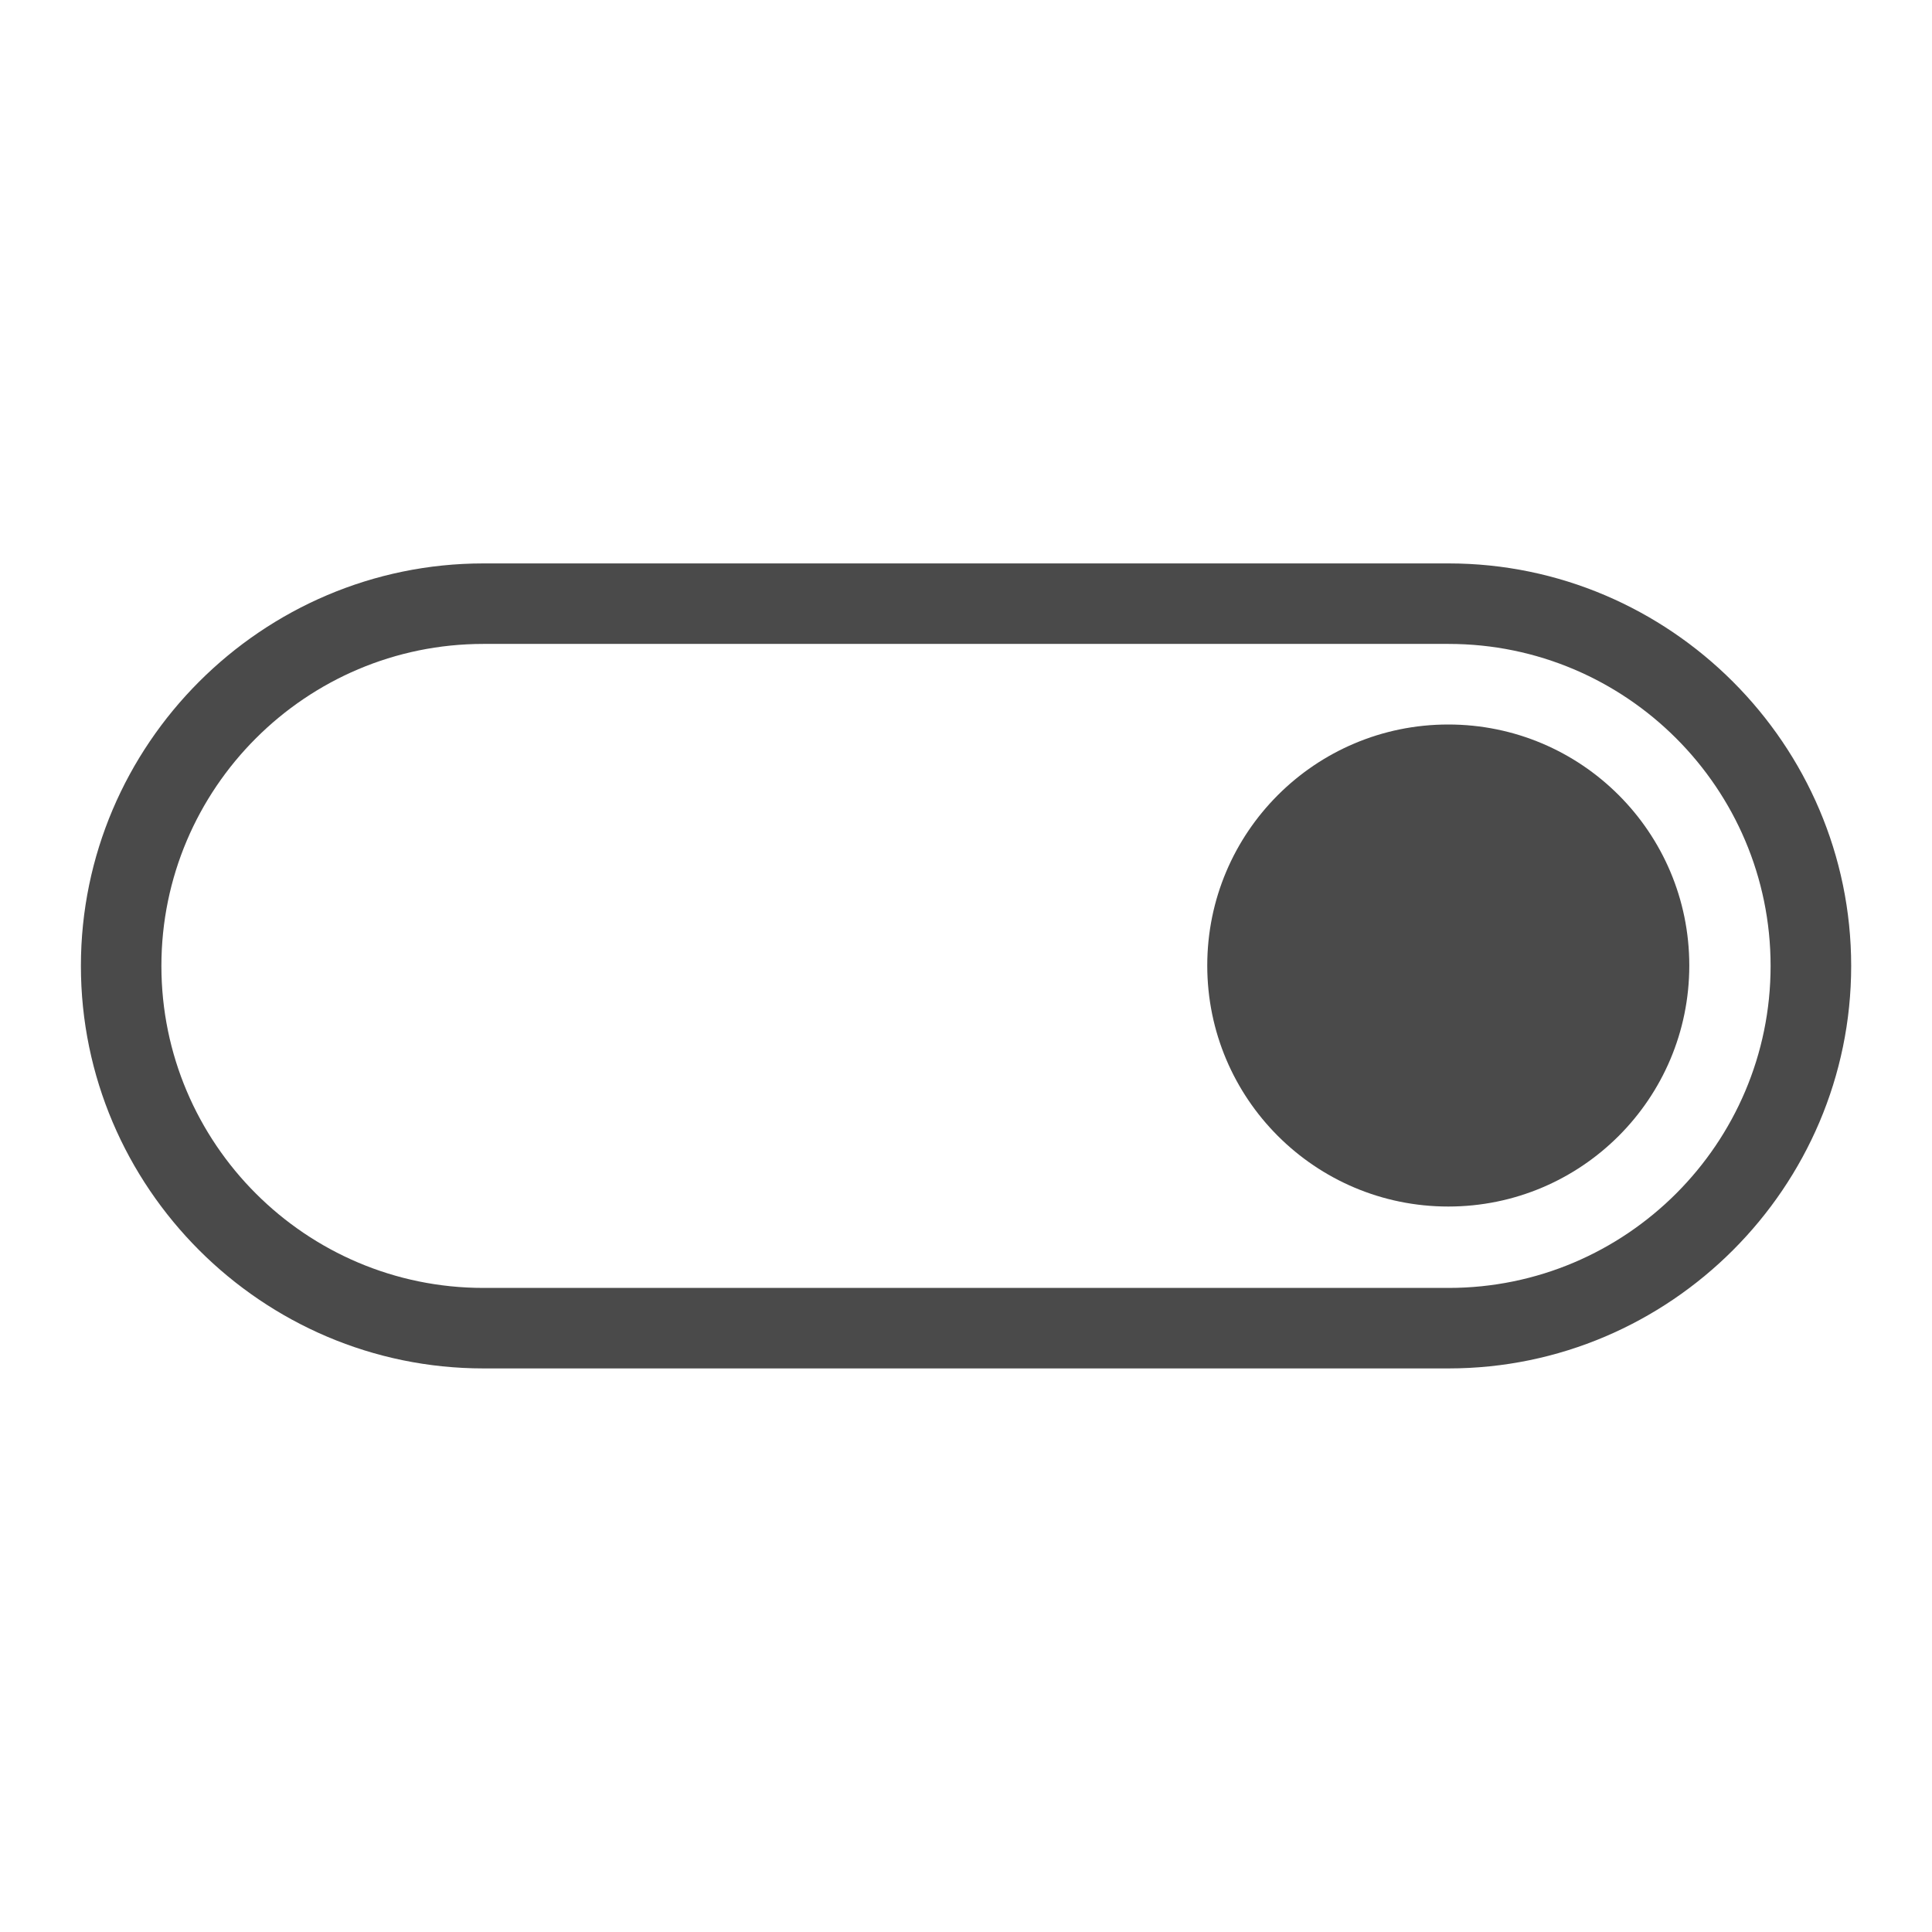
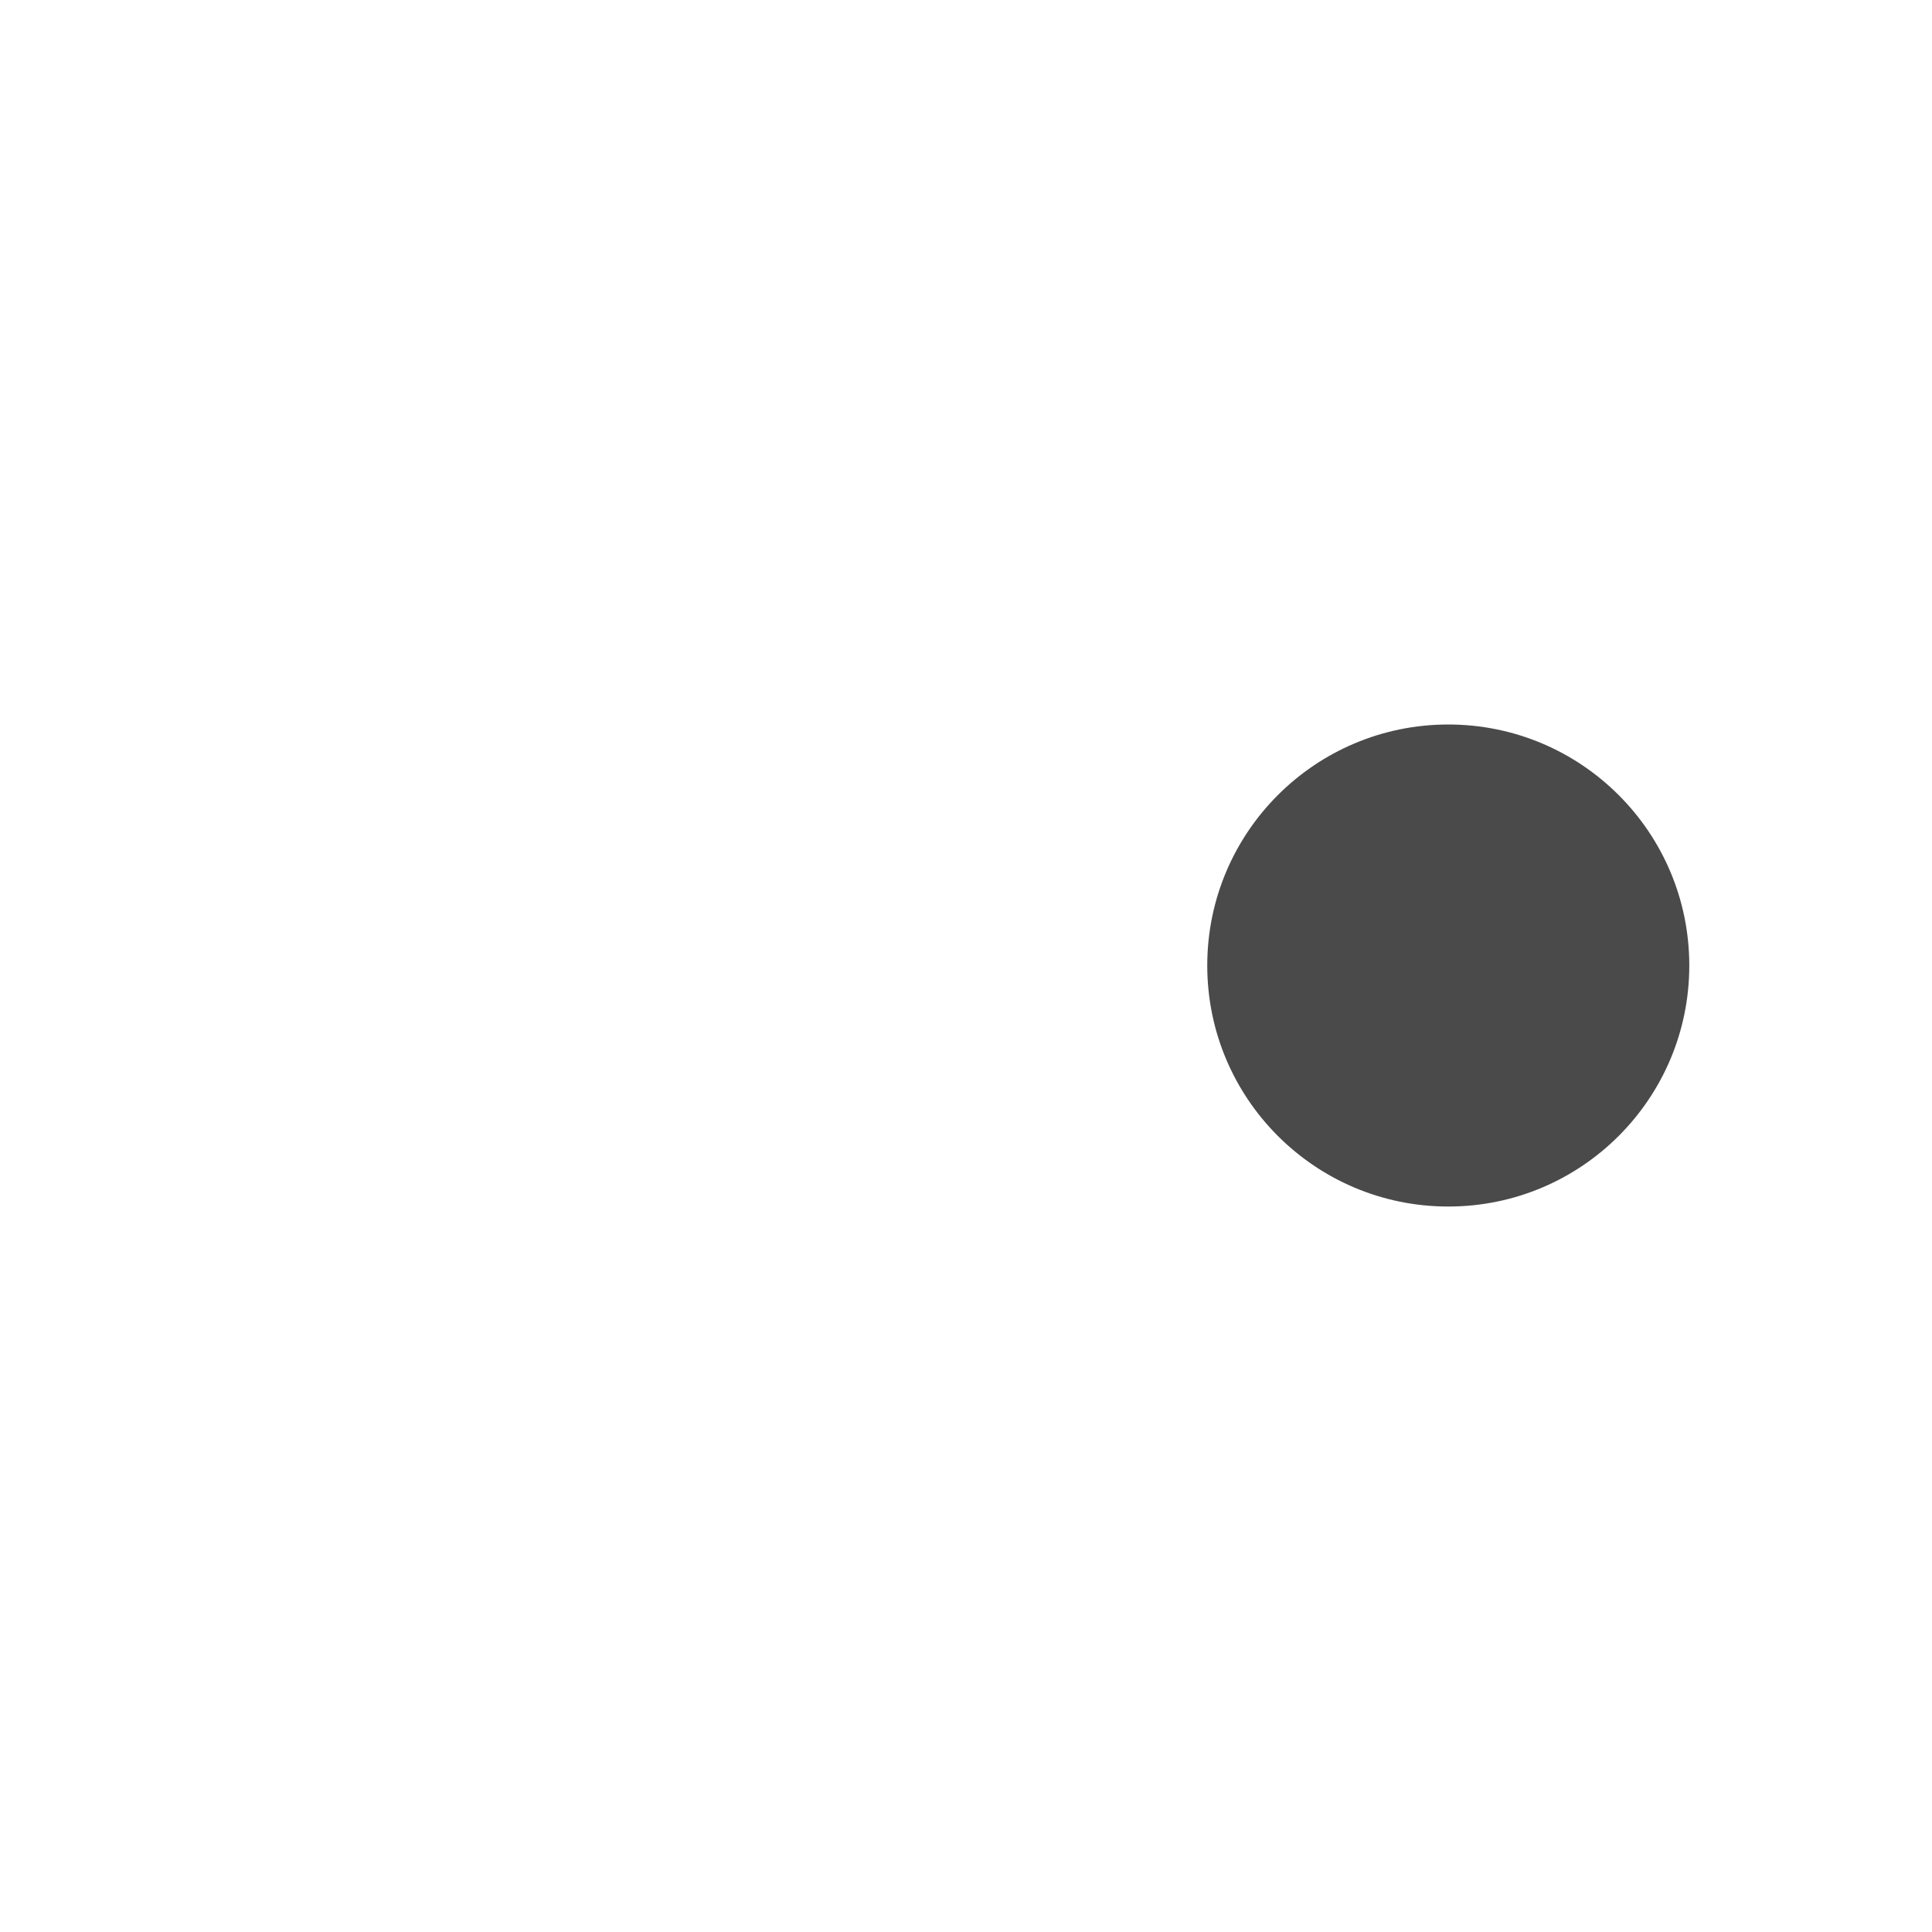
<svg xmlns="http://www.w3.org/2000/svg" xmlns:xlink="http://www.w3.org/1999/xlink" version="1.1" x="0px" y="0px" width="24px" height="24px" viewBox="0 0 24 24" enable-background="new 0 0 24 24" xml:space="preserve">
  <g id="Icons">
    <g>
      <defs>
        <rect id="SVGID_7_" y="-0.012" width="24" height="24" />
      </defs>
      <clipPath id="SVGID_2_">
        <use xlink:href="#SVGID_7_" overflow="visible" />
      </clipPath>
-       <path clip-path="url(#SVGID_2_)" fill="#4A4A4A" d="M17.995,7.999c2.206,0,4,1.795,4,4c0,2.206-1.795,4-4,4H6.005    c-2.206,0-4-1.795-4-4s1.795-4,4-4H17.995 M17.995,6.999H6.005c-2.75,0-5,2.25-5,5v0c0,2.75,2.25,5,5,5h11.991c2.75,0,5-2.25,5-5    v0C22.996,9.25,20.745,6.999,17.995,6.999L17.995,6.999z" />
      <circle clip-path="url(#SVGID_2_)" fill="#4A4A4A" cx="17.991" cy="11.994" r="2.994" />
    </g>
  </g>
  <g id="LABELS">
</g>
</svg>